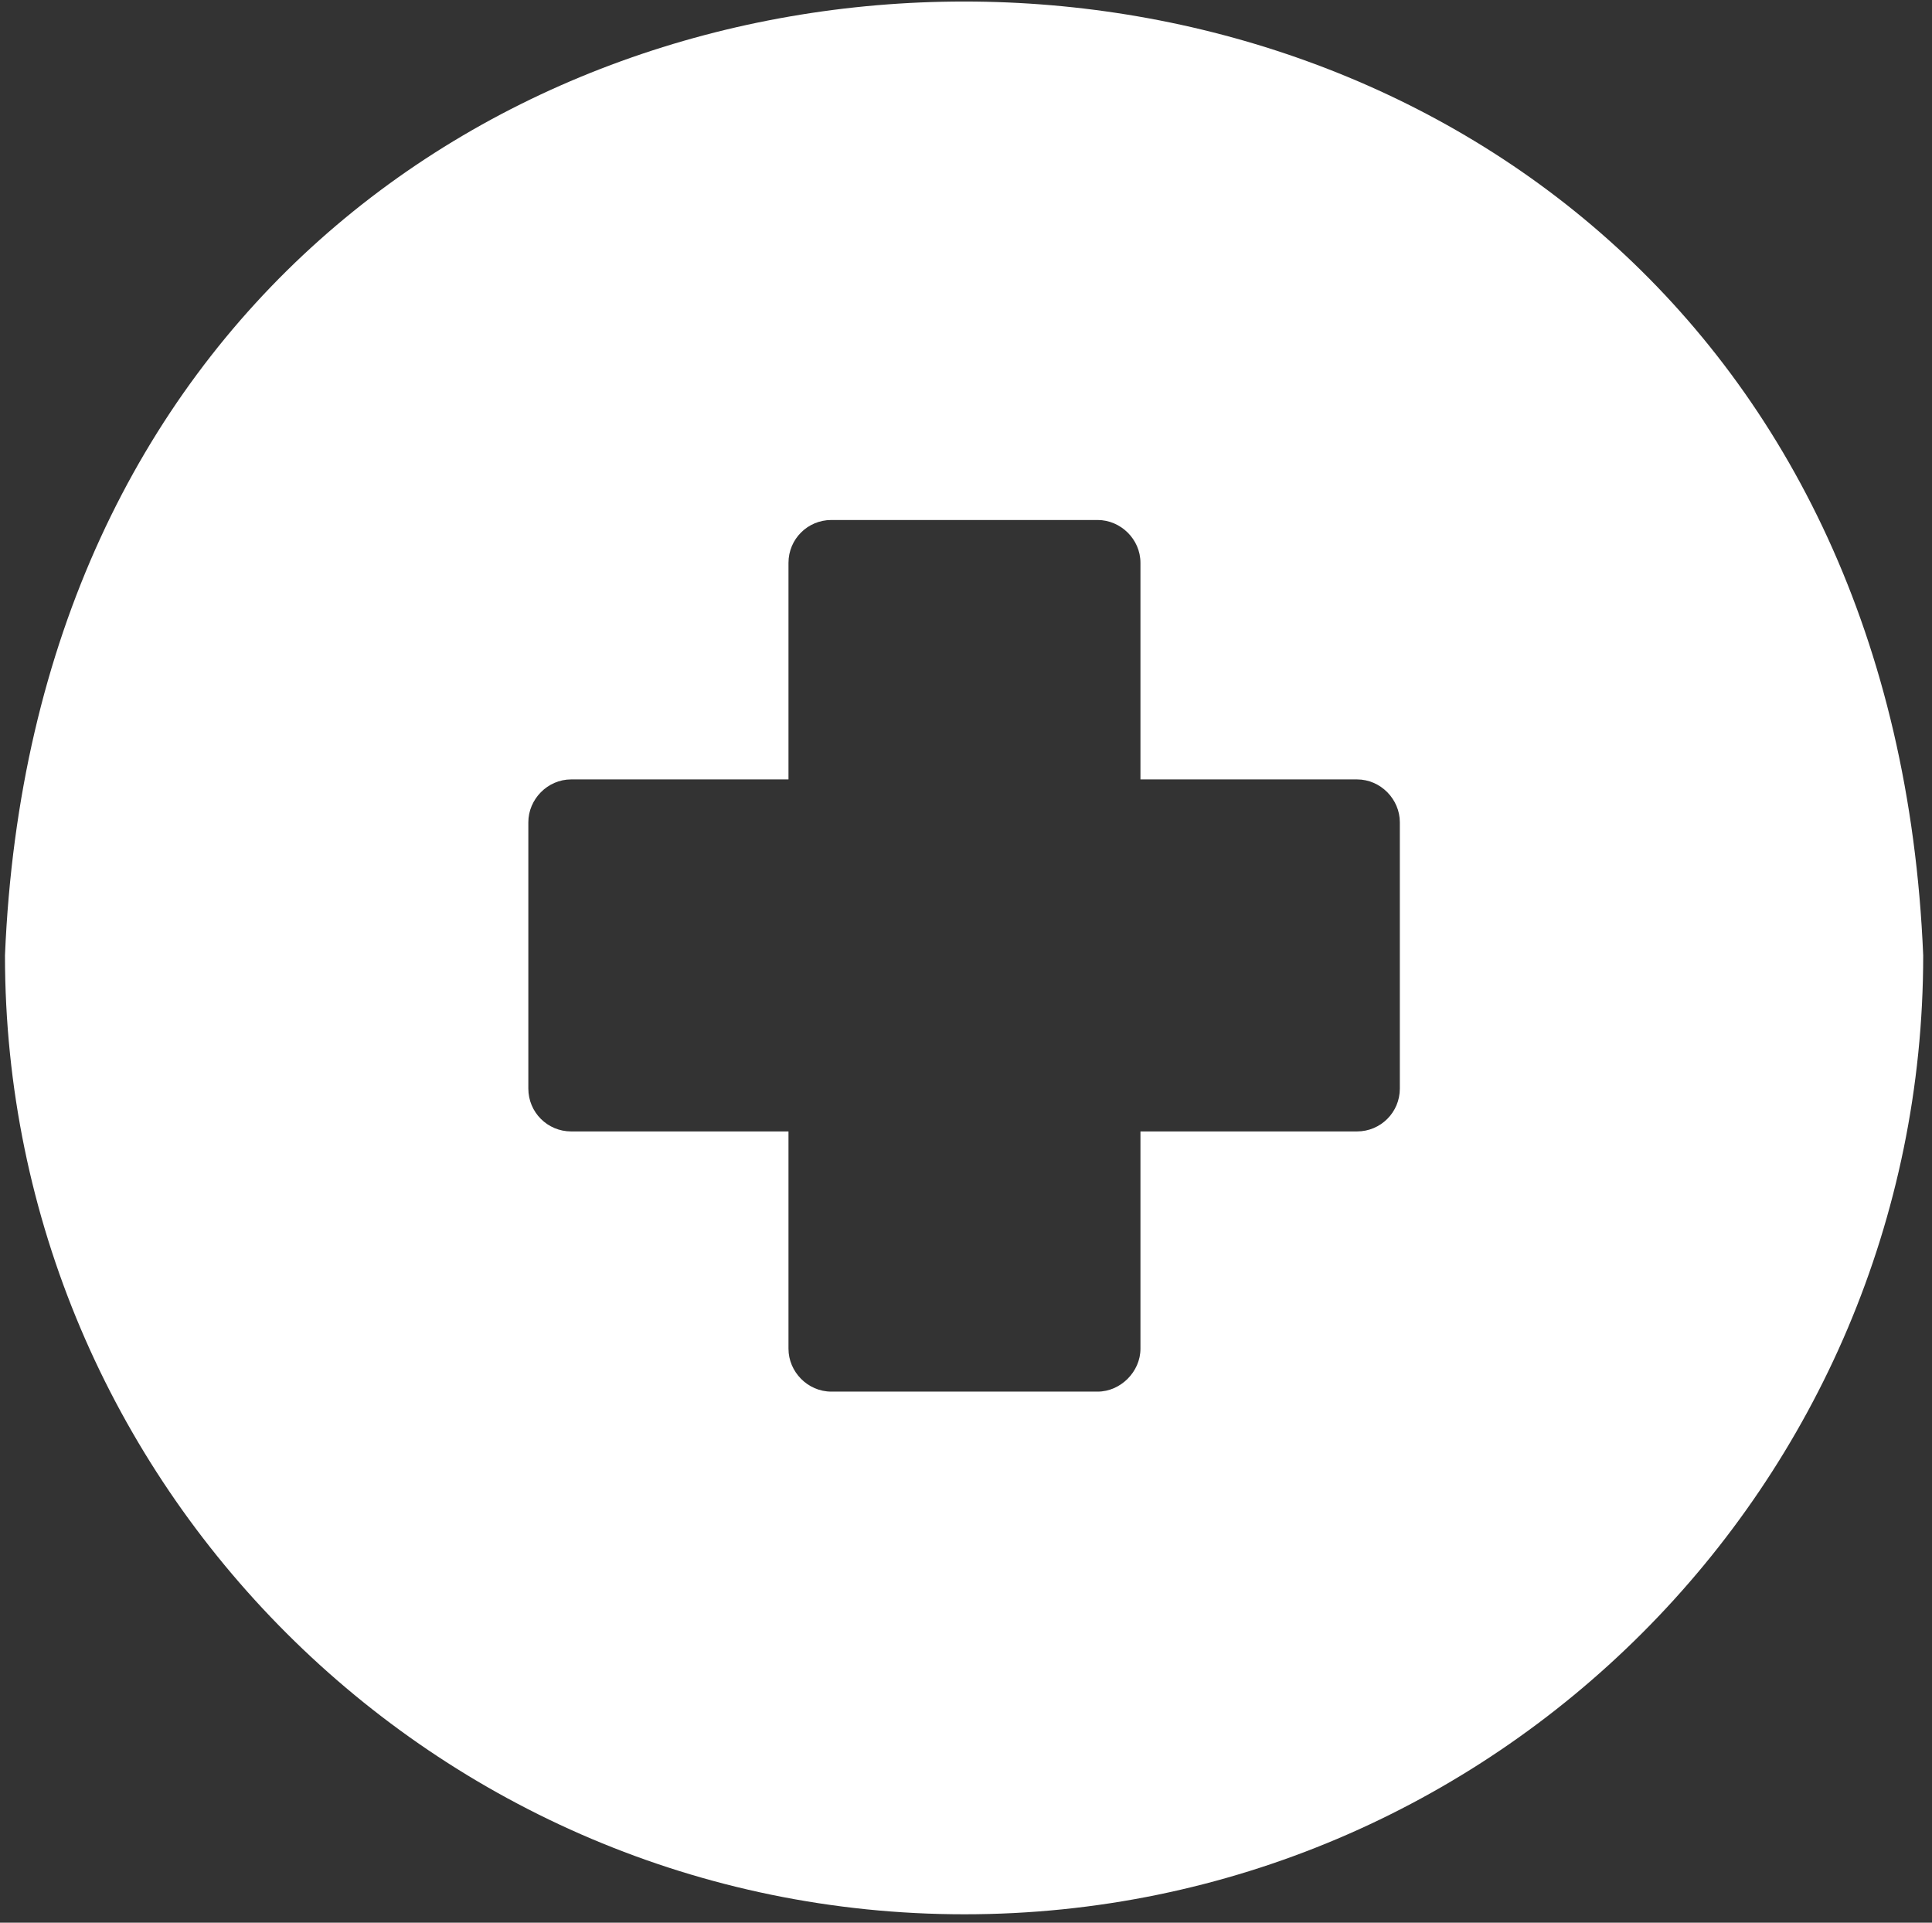
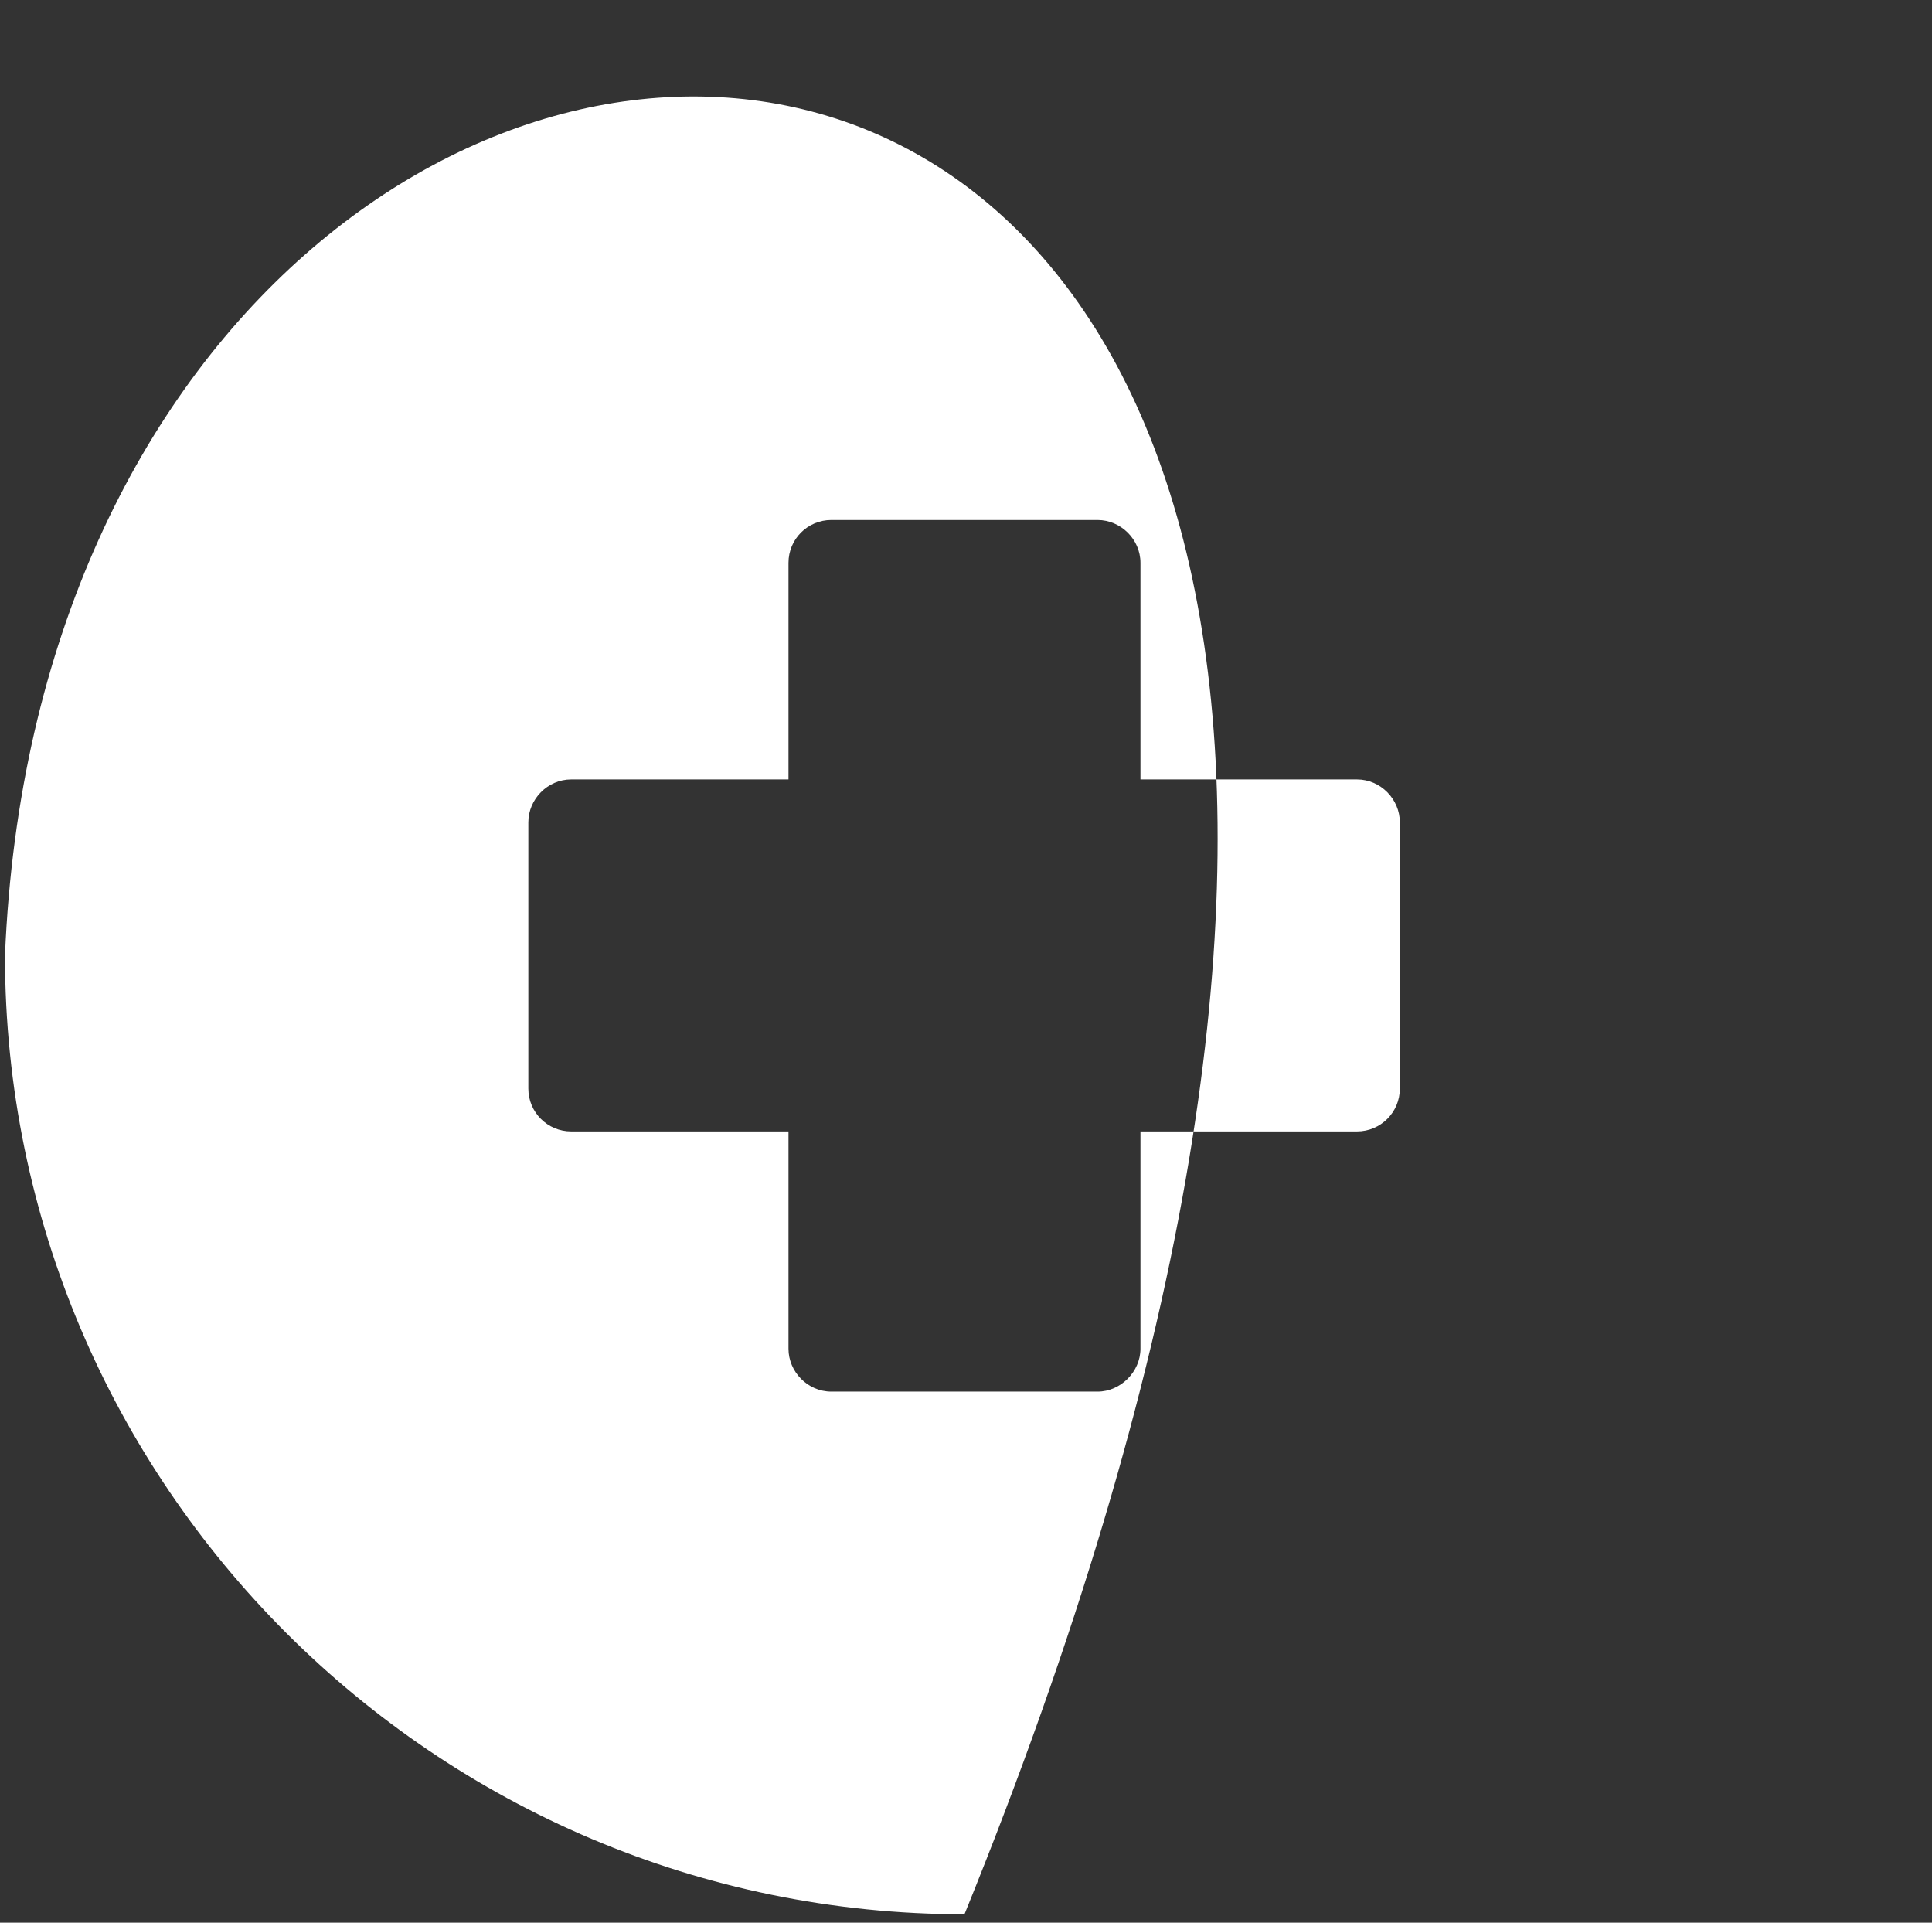
<svg xmlns="http://www.w3.org/2000/svg" width="202" height="201" viewBox="0 0 202 201" fill="none">
  <rect x="0" y="0" width="202" height="201" fill="#333333" stroke="none" />
-   <path id="Vector" d="M0.52 99.88C0.52 155.16 45.56 200.12 100.84 200.12C156.12 200.12 201.08 155.16 201.08 99.88C195.56 -33.08 6.04 -33.08 0.52 99.88ZM146.36 113.8C146.36 116.28 144.36 118.28 141.88 118.28H119.24V141C119.24 143.4 117.16 145.48 114.76 145.48H86.92C84.44 145.48 82.44 143.4 82.44 141V118.28H59.72C57.24 118.28 55.24 116.28 55.24 113.8V85.96C55.24 83.56 57.24 81.48 59.72 81.48H82.44V58.84C82.44 56.36 84.44 54.36 86.92 54.36H114.76C117.16 54.36 119.24 56.36 119.24 58.84V81.48H141.88C144.36 81.48 146.36 83.56 146.36 85.96V113.8Z" fill="white" />
+   <path id="Vector" d="M0.52 99.88C0.52 155.16 45.56 200.12 100.84 200.12C195.56 -33.08 6.04 -33.08 0.52 99.88ZM146.36 113.8C146.36 116.28 144.36 118.28 141.88 118.28H119.24V141C119.24 143.4 117.16 145.48 114.76 145.48H86.92C84.44 145.48 82.44 143.4 82.44 141V118.28H59.72C57.24 118.28 55.24 116.28 55.24 113.8V85.96C55.24 83.56 57.24 81.48 59.72 81.48H82.44V58.84C82.44 56.36 84.44 54.36 86.92 54.36H114.76C117.16 54.36 119.24 56.36 119.24 58.84V81.48H141.88C144.36 81.48 146.36 83.56 146.36 85.96V113.8Z" fill="white" />
</svg>